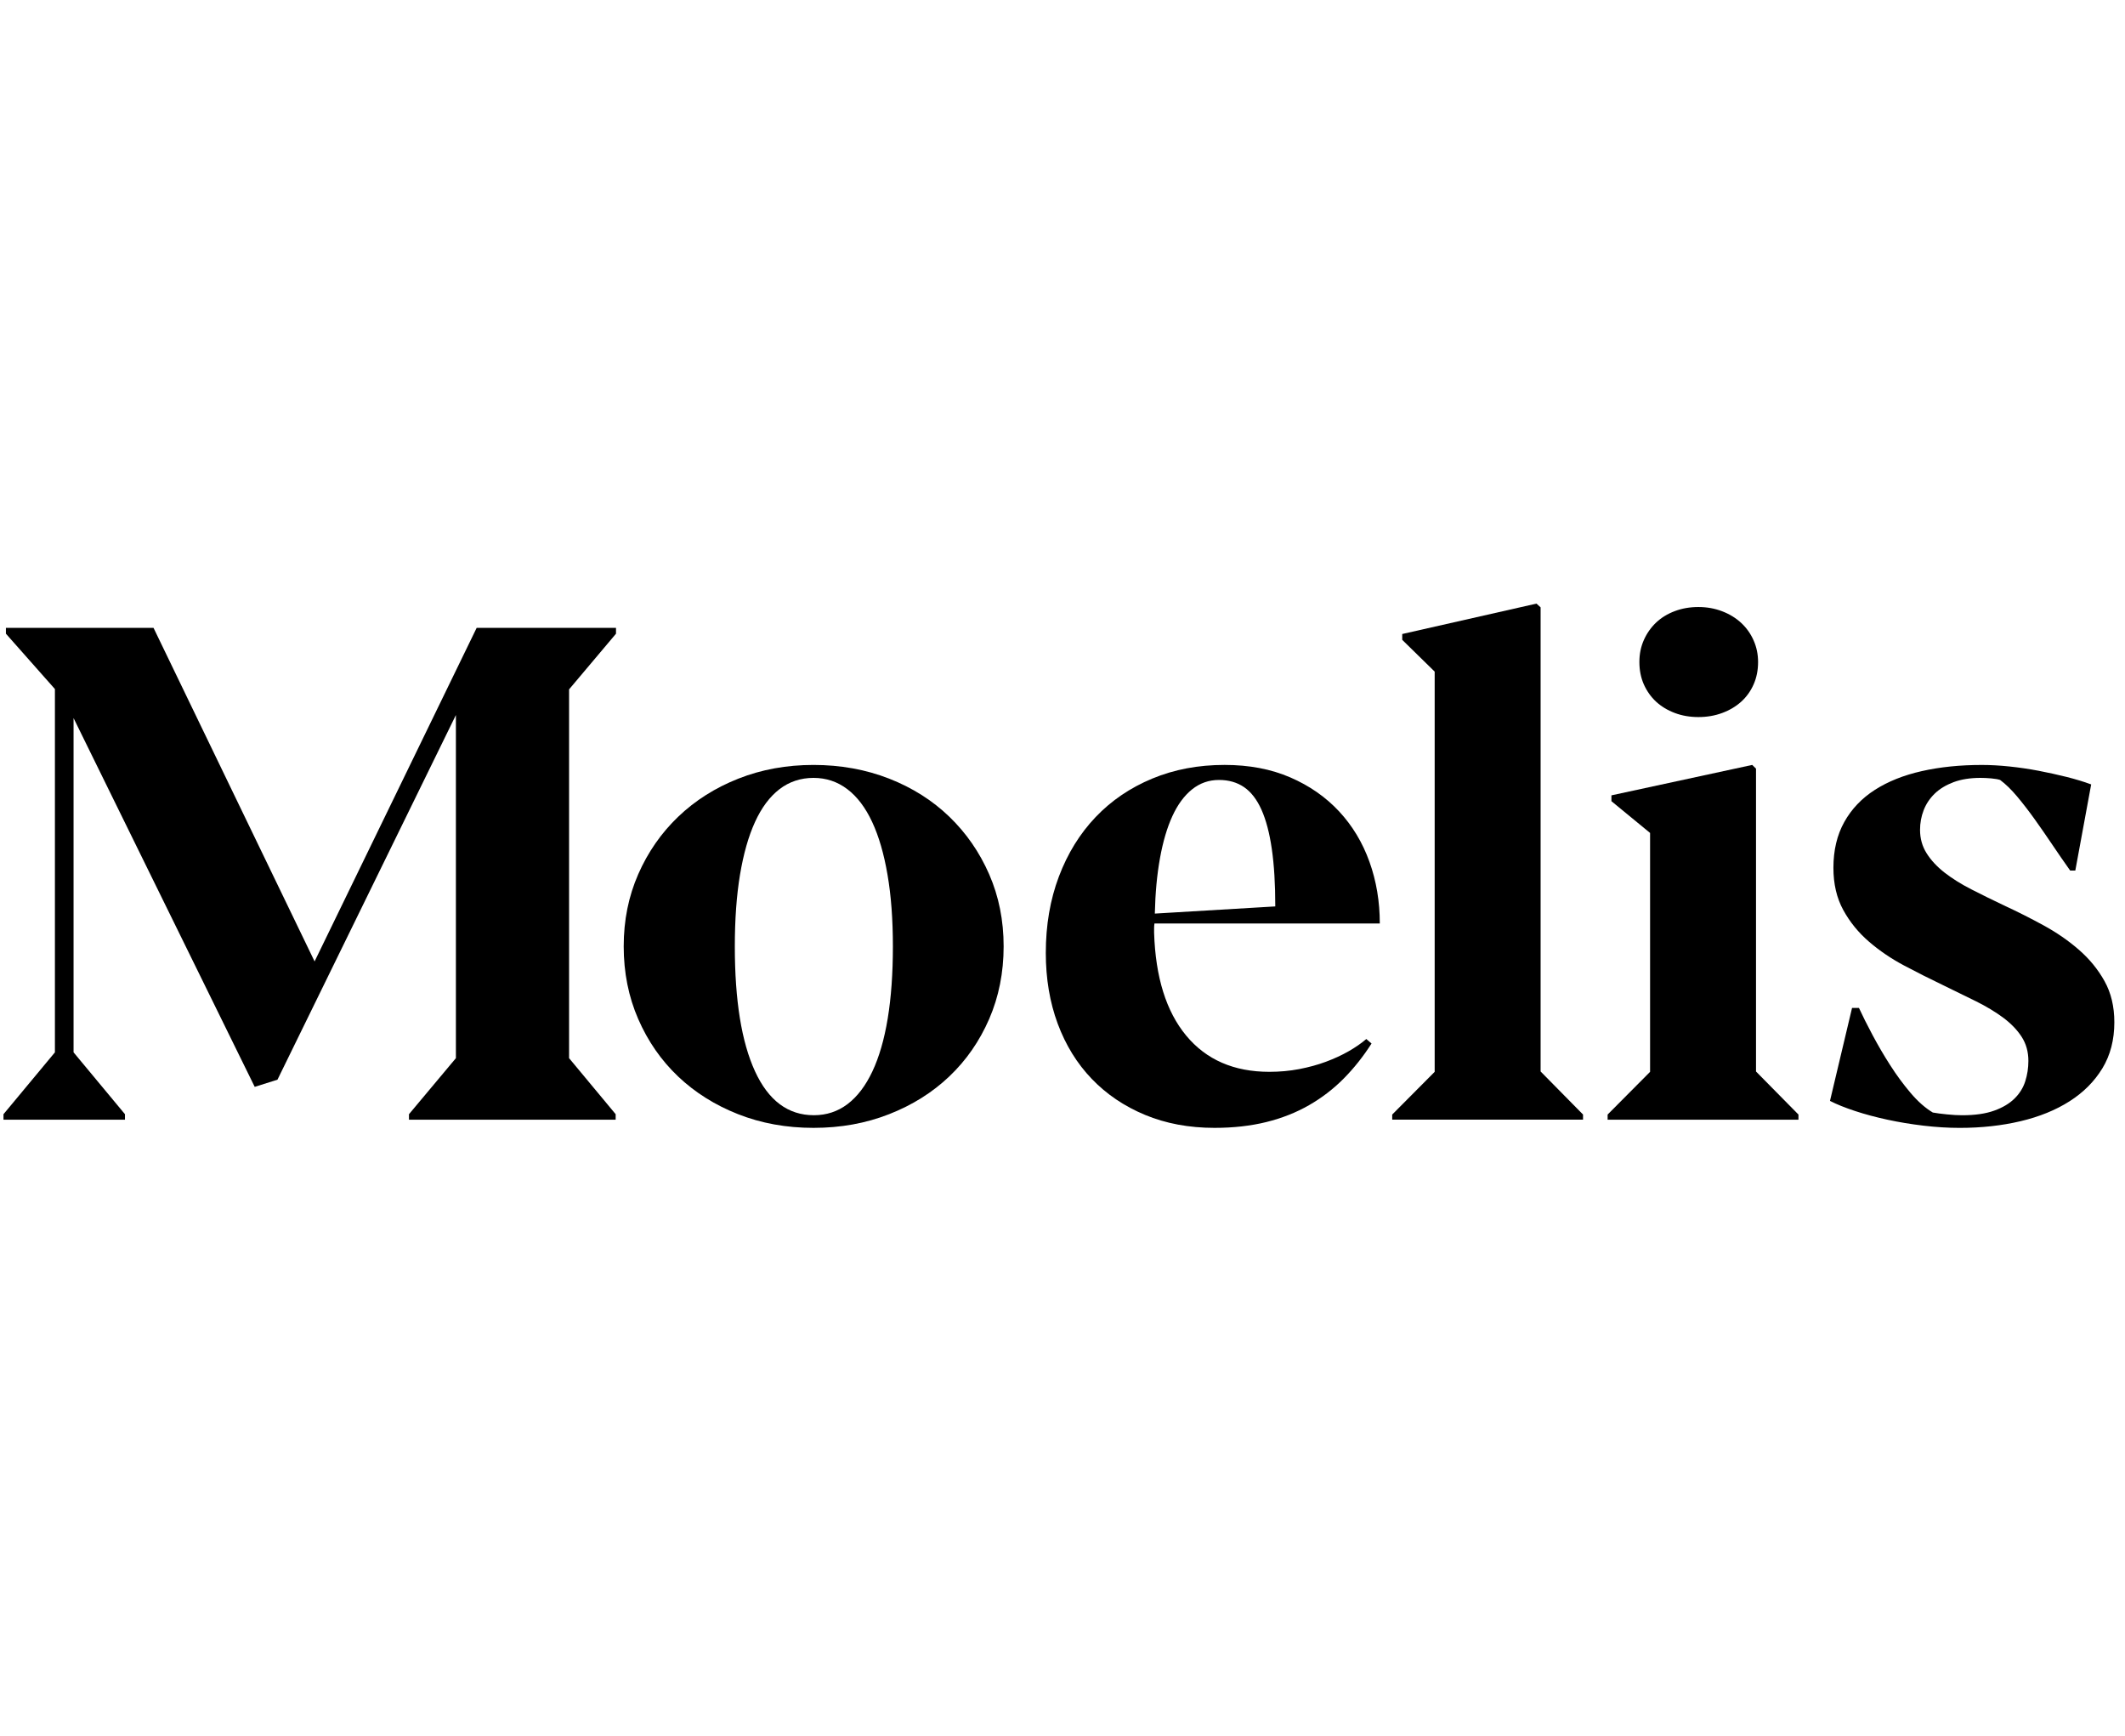
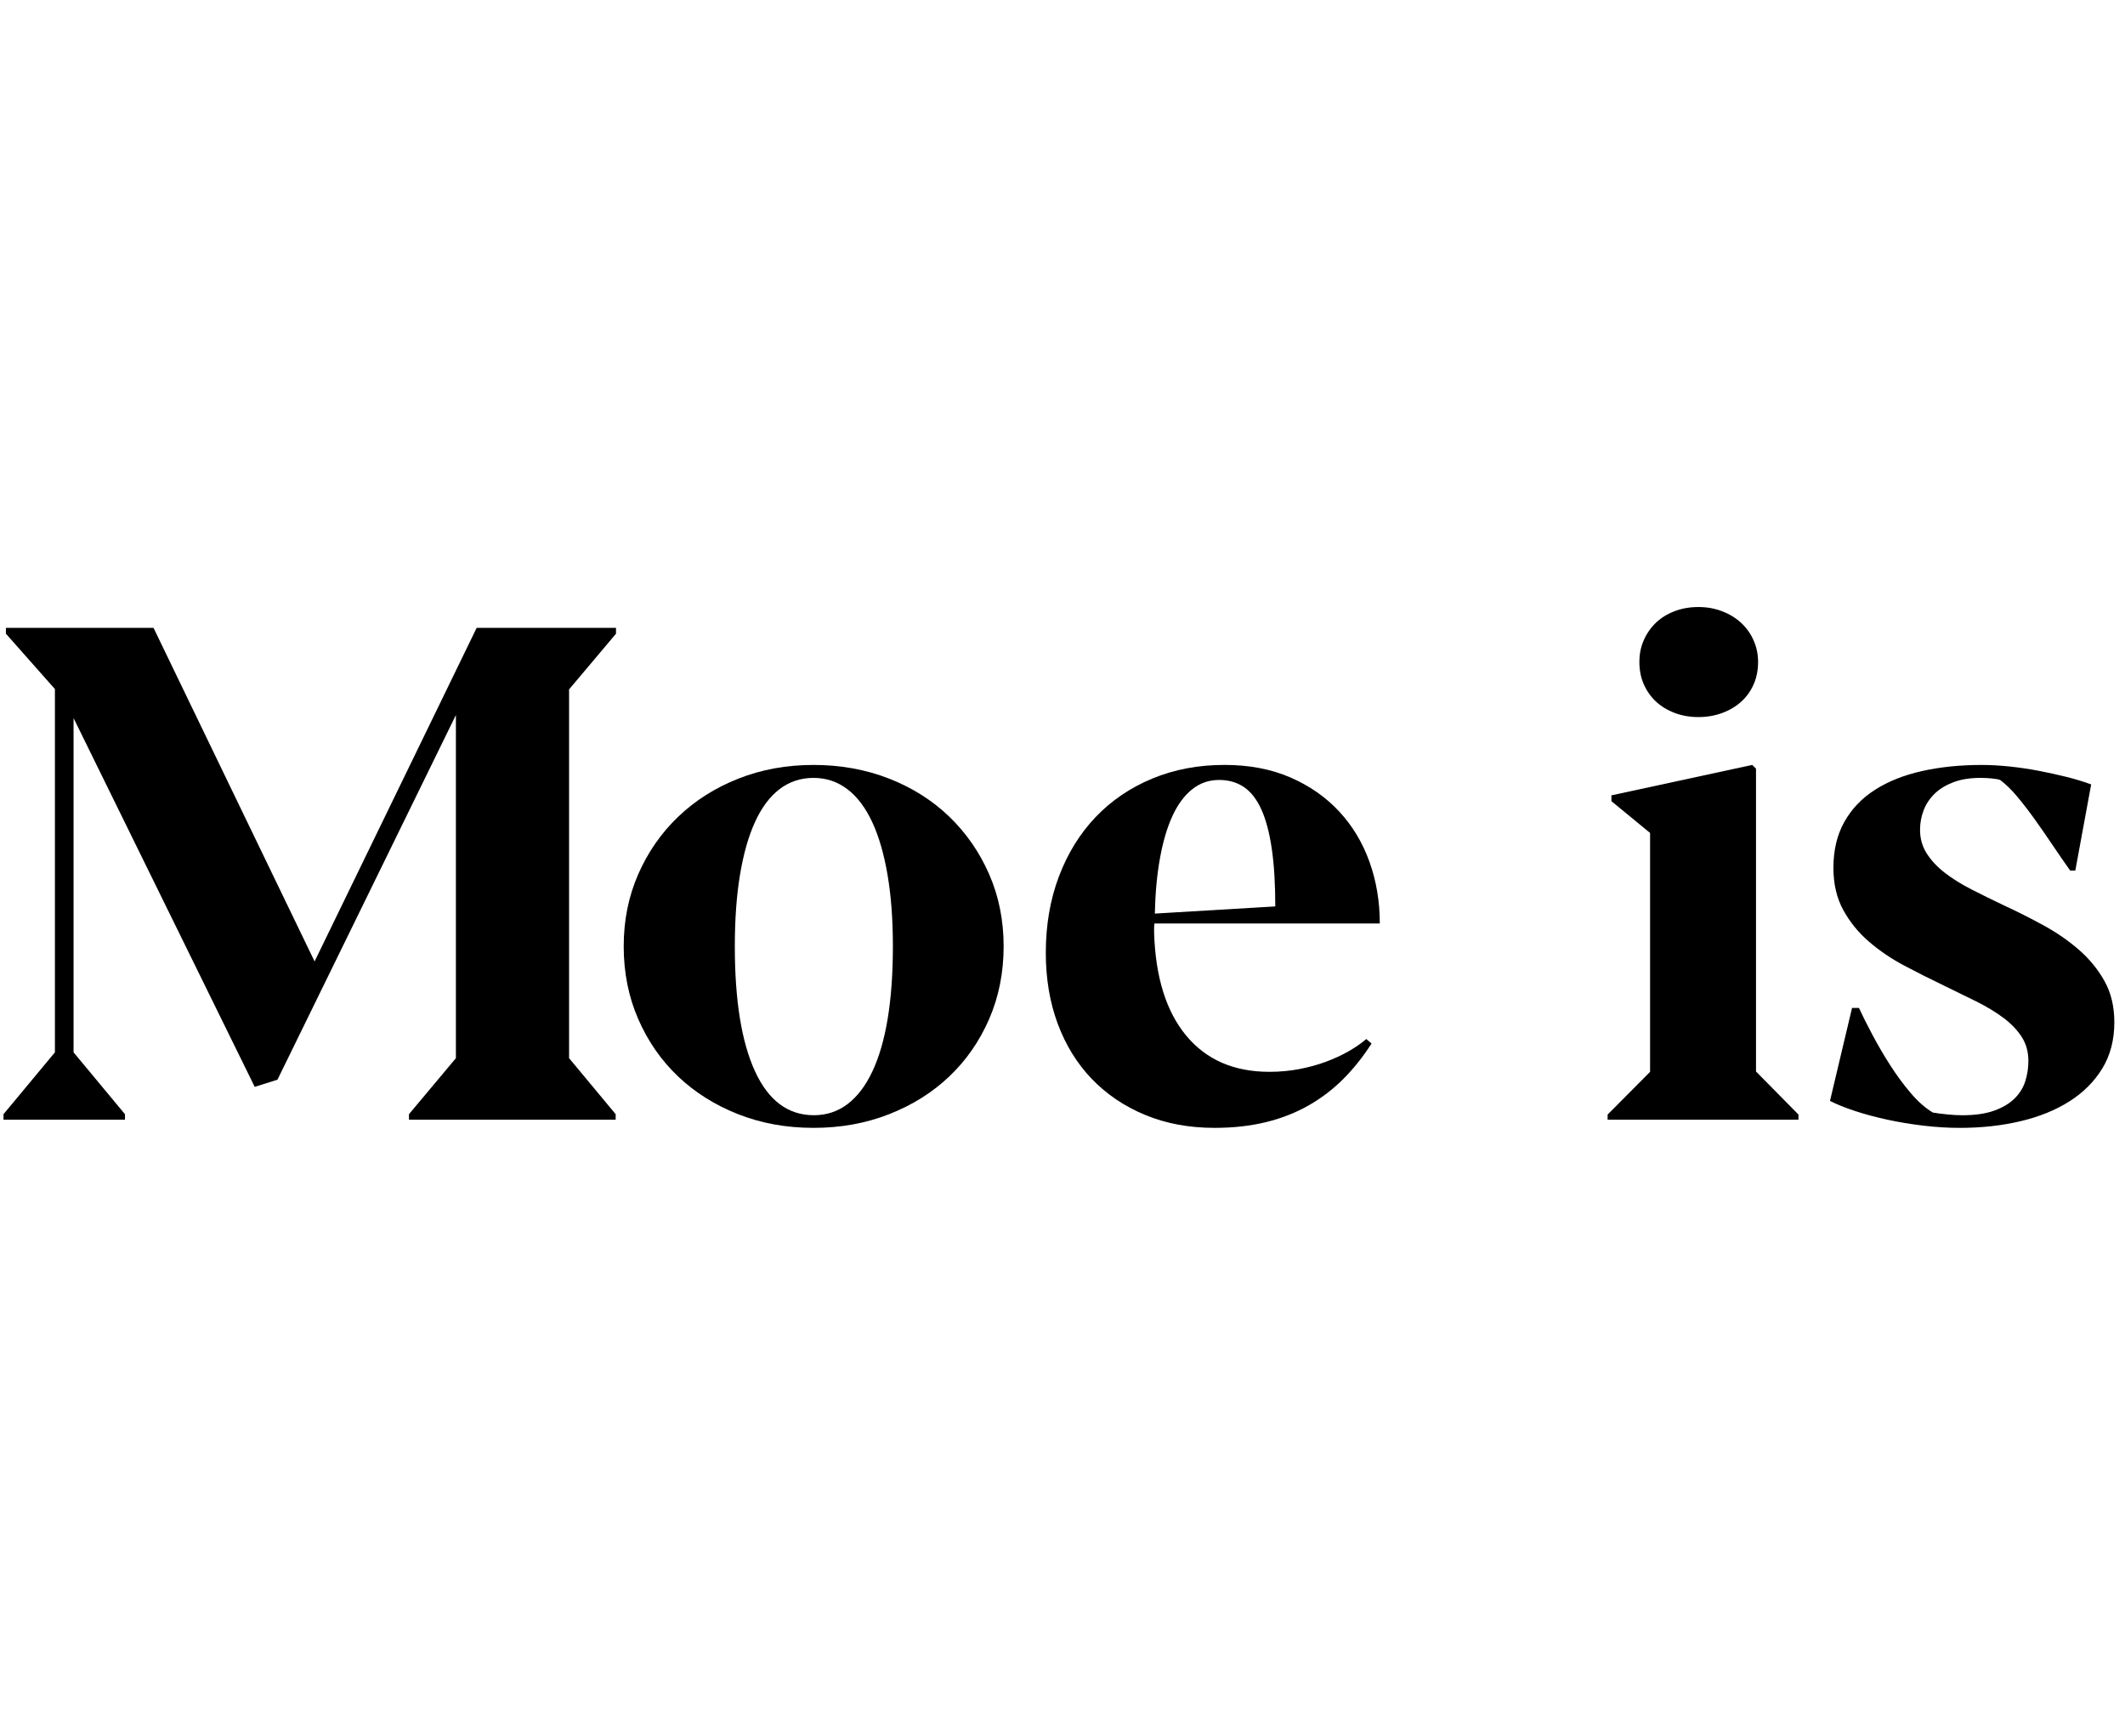
<svg xmlns="http://www.w3.org/2000/svg" width="120" height="98" viewBox="0 0 120 98" fill="none">
  <path d="M26.917 35.45L17.765 54.283L8.67 35.45H0.334V35.779L3.101 38.905V59.416L0.197 62.909V63.218H7.057V62.909L4.154 59.416V40.544L14.384 61.365L15.669 60.96L25.745 40.371V59.744L23.095 62.909V63.218H34.767V62.909L32.136 59.744V38.923L34.786 35.779V35.45H26.917Z" fill="black" />
  <path d="M45.96 62.966C46.674 62.966 47.307 62.757 47.86 62.339C48.412 61.921 48.879 61.307 49.263 60.496C49.645 59.686 49.935 58.69 50.13 57.505C50.325 56.322 50.422 54.964 50.422 53.434C50.422 51.904 50.321 50.568 50.119 49.391C49.918 48.213 49.63 47.22 49.252 46.41C48.875 45.6 48.408 44.982 47.849 44.557C47.29 44.133 46.654 43.92 45.939 43.92C45.223 43.92 44.571 44.133 44.019 44.557C43.467 44.982 43.006 45.599 42.636 46.41C42.265 47.221 41.984 48.215 41.788 49.391C41.593 50.568 41.496 51.915 41.496 53.434C41.496 56.482 41.876 58.834 42.636 60.487C43.396 62.139 44.502 62.966 45.959 62.966M45.939 63.68C44.405 63.68 42.986 63.422 41.681 62.908C40.376 62.394 39.246 61.683 38.29 60.776C37.336 59.869 36.586 58.788 36.04 57.534C35.494 56.28 35.221 54.913 35.221 53.434C35.221 51.955 35.494 50.61 36.04 49.362C36.586 48.115 37.34 47.03 38.301 46.111C39.262 45.192 40.396 44.475 41.701 43.961C43.006 43.445 44.42 43.189 45.94 43.189C47.46 43.189 48.895 43.447 50.208 43.961C51.52 44.475 52.654 45.192 53.608 46.111C54.563 47.032 55.313 48.115 55.859 49.362C56.404 50.61 56.676 51.967 56.676 53.434C56.676 54.901 56.404 56.28 55.859 57.534C55.313 58.788 54.563 59.869 53.608 60.776C52.654 61.683 51.52 62.394 50.208 62.908C48.895 63.424 47.473 63.68 45.94 63.68" fill="black" />
  <path d="M68.837 44.037C68.265 44.037 67.759 44.215 67.317 44.568C66.876 44.922 66.506 45.424 66.207 46.074C65.909 46.723 65.674 47.514 65.506 48.447C65.336 49.38 65.239 50.425 65.214 51.582L72.016 51.177C72.016 49.916 71.951 48.836 71.82 47.935C71.69 47.035 71.495 46.296 71.236 45.716C70.976 45.138 70.648 44.713 70.252 44.442C69.857 44.173 69.386 44.037 68.84 44.037M77.454 58.915C76.985 59.648 76.463 60.307 75.884 60.892C75.305 61.477 74.654 61.979 73.926 62.397C73.199 62.815 72.393 63.133 71.51 63.352C70.626 63.57 69.651 63.68 68.586 63.68C67.145 63.68 65.834 63.436 64.659 62.947C63.483 62.458 62.481 61.779 61.648 60.91C60.817 60.043 60.177 59.004 59.728 57.795C59.281 56.587 59.057 55.255 59.057 53.801C59.057 52.231 59.304 50.794 59.797 49.488C60.291 48.182 60.983 47.063 61.873 46.13C62.762 45.198 63.828 44.475 65.068 43.96C66.309 43.444 67.669 43.188 69.151 43.188C70.541 43.188 71.778 43.423 72.863 43.893C73.947 44.362 74.866 45.002 75.62 45.812C76.373 46.623 76.945 47.572 77.334 48.658C77.725 49.745 77.918 50.906 77.918 52.141H65.193C65.18 52.23 65.173 52.314 65.173 52.392V52.663C65.251 55.171 65.855 57.107 66.985 58.471C68.115 59.834 69.68 60.516 71.681 60.516C72.265 60.516 72.828 60.465 73.366 60.362C73.905 60.258 74.408 60.122 74.877 59.947C75.344 59.773 75.77 59.577 76.153 59.358C76.536 59.14 76.871 58.908 77.156 58.664L77.448 58.915H77.454Z" fill="black" />
-   <path d="M86.766 34.08L79.185 35.797V36.126L81.017 37.92V60.516L78.619 62.928V63.217H89.395V62.928L86.999 60.496V34.292L86.766 34.08Z" fill="black" />
  <path d="M99.28 37.38C99.28 37.843 99.195 38.265 99.026 38.645C98.858 39.025 98.624 39.349 98.326 39.619C98.027 39.888 97.67 40.101 97.254 40.255C96.837 40.41 96.39 40.486 95.909 40.486C95.429 40.486 94.984 40.409 94.575 40.255C94.166 40.101 93.816 39.888 93.522 39.619C93.23 39.348 92.999 39.023 92.83 38.645C92.662 38.265 92.577 37.844 92.577 37.38C92.577 36.916 92.662 36.515 92.83 36.135C92.999 35.755 93.23 35.428 93.522 35.15C93.814 34.874 94.165 34.659 94.575 34.505C94.985 34.35 95.429 34.273 95.909 34.273C96.39 34.273 96.838 34.354 97.254 34.514C97.67 34.674 98.027 34.893 98.326 35.17C98.624 35.447 98.858 35.775 99.026 36.155C99.195 36.535 99.28 36.942 99.28 37.38ZM99.163 43.401V60.498L101.56 62.929V63.219H90.783V62.929L93.181 60.517V47.029L90.998 45.235V44.906L98.95 43.188L99.165 43.401H99.163Z" fill="black" />
  <path d="M116.903 49.151C116.566 48.675 116.227 48.186 115.89 47.684C115.551 47.182 115.218 46.699 114.886 46.236C114.554 45.774 114.226 45.349 113.901 44.962C113.576 44.576 113.259 44.268 112.947 44.036C112.83 43.998 112.664 43.969 112.45 43.949C112.235 43.929 112.032 43.92 111.837 43.92C111.253 43.92 110.745 44.002 110.317 44.162C109.888 44.324 109.535 44.538 109.254 44.809C108.976 45.08 108.767 45.391 108.63 45.745C108.494 46.098 108.426 46.468 108.426 46.854C108.426 47.343 108.549 47.784 108.796 48.175C109.043 48.569 109.381 48.931 109.809 49.267C110.238 49.6 110.741 49.916 111.32 50.212C111.898 50.508 112.512 50.81 113.162 51.119C113.914 51.466 114.662 51.843 115.403 52.248C116.144 52.653 116.809 53.113 117.401 53.629C117.992 54.144 118.474 54.731 118.843 55.394C119.213 56.057 119.398 56.831 119.398 57.718C119.398 58.709 119.173 59.575 118.726 60.313C118.277 61.053 117.66 61.674 116.874 62.176C116.088 62.677 115.162 63.054 114.096 63.305C113.032 63.556 111.887 63.681 110.667 63.681C110.005 63.681 109.322 63.639 108.621 63.556C107.92 63.472 107.24 63.361 106.585 63.219C105.929 63.077 105.318 62.914 104.752 62.727C104.187 62.54 103.716 62.351 103.34 62.158L104.586 56.91H104.977C105.184 57.359 105.441 57.872 105.746 58.444C106.051 59.016 106.381 59.582 106.74 60.141C107.097 60.701 107.481 61.222 107.89 61.704C108.299 62.187 108.718 62.557 109.147 62.814C109.354 62.852 109.621 62.887 109.945 62.919C110.27 62.952 110.556 62.968 110.802 62.968C111.53 62.968 112.134 62.881 112.615 62.707C113.095 62.534 113.479 62.305 113.764 62.022C114.05 61.74 114.252 61.415 114.368 61.048C114.485 60.681 114.544 60.299 114.544 59.901C114.544 59.387 114.418 58.933 114.164 58.54C113.91 58.148 113.563 57.788 113.122 57.459C112.68 57.131 112.167 56.823 111.582 56.532C110.998 56.243 110.374 55.938 109.711 55.616C108.984 55.269 108.256 54.901 107.529 54.516C106.801 54.131 106.138 53.68 105.541 53.166C104.944 52.652 104.46 52.056 104.09 51.38C103.72 50.705 103.534 49.911 103.534 48.997C103.534 48.007 103.738 47.145 104.148 46.411C104.557 45.678 105.132 45.074 105.873 44.598C106.614 44.123 107.497 43.769 108.523 43.538C109.549 43.306 110.679 43.19 111.914 43.19C112.406 43.19 112.931 43.219 113.482 43.277C114.034 43.335 114.58 43.415 115.119 43.518C115.658 43.622 116.183 43.737 116.697 43.865C117.21 43.994 117.674 44.134 118.09 44.289L117.194 49.152H116.902L116.903 49.151Z" fill="black" />
</svg>